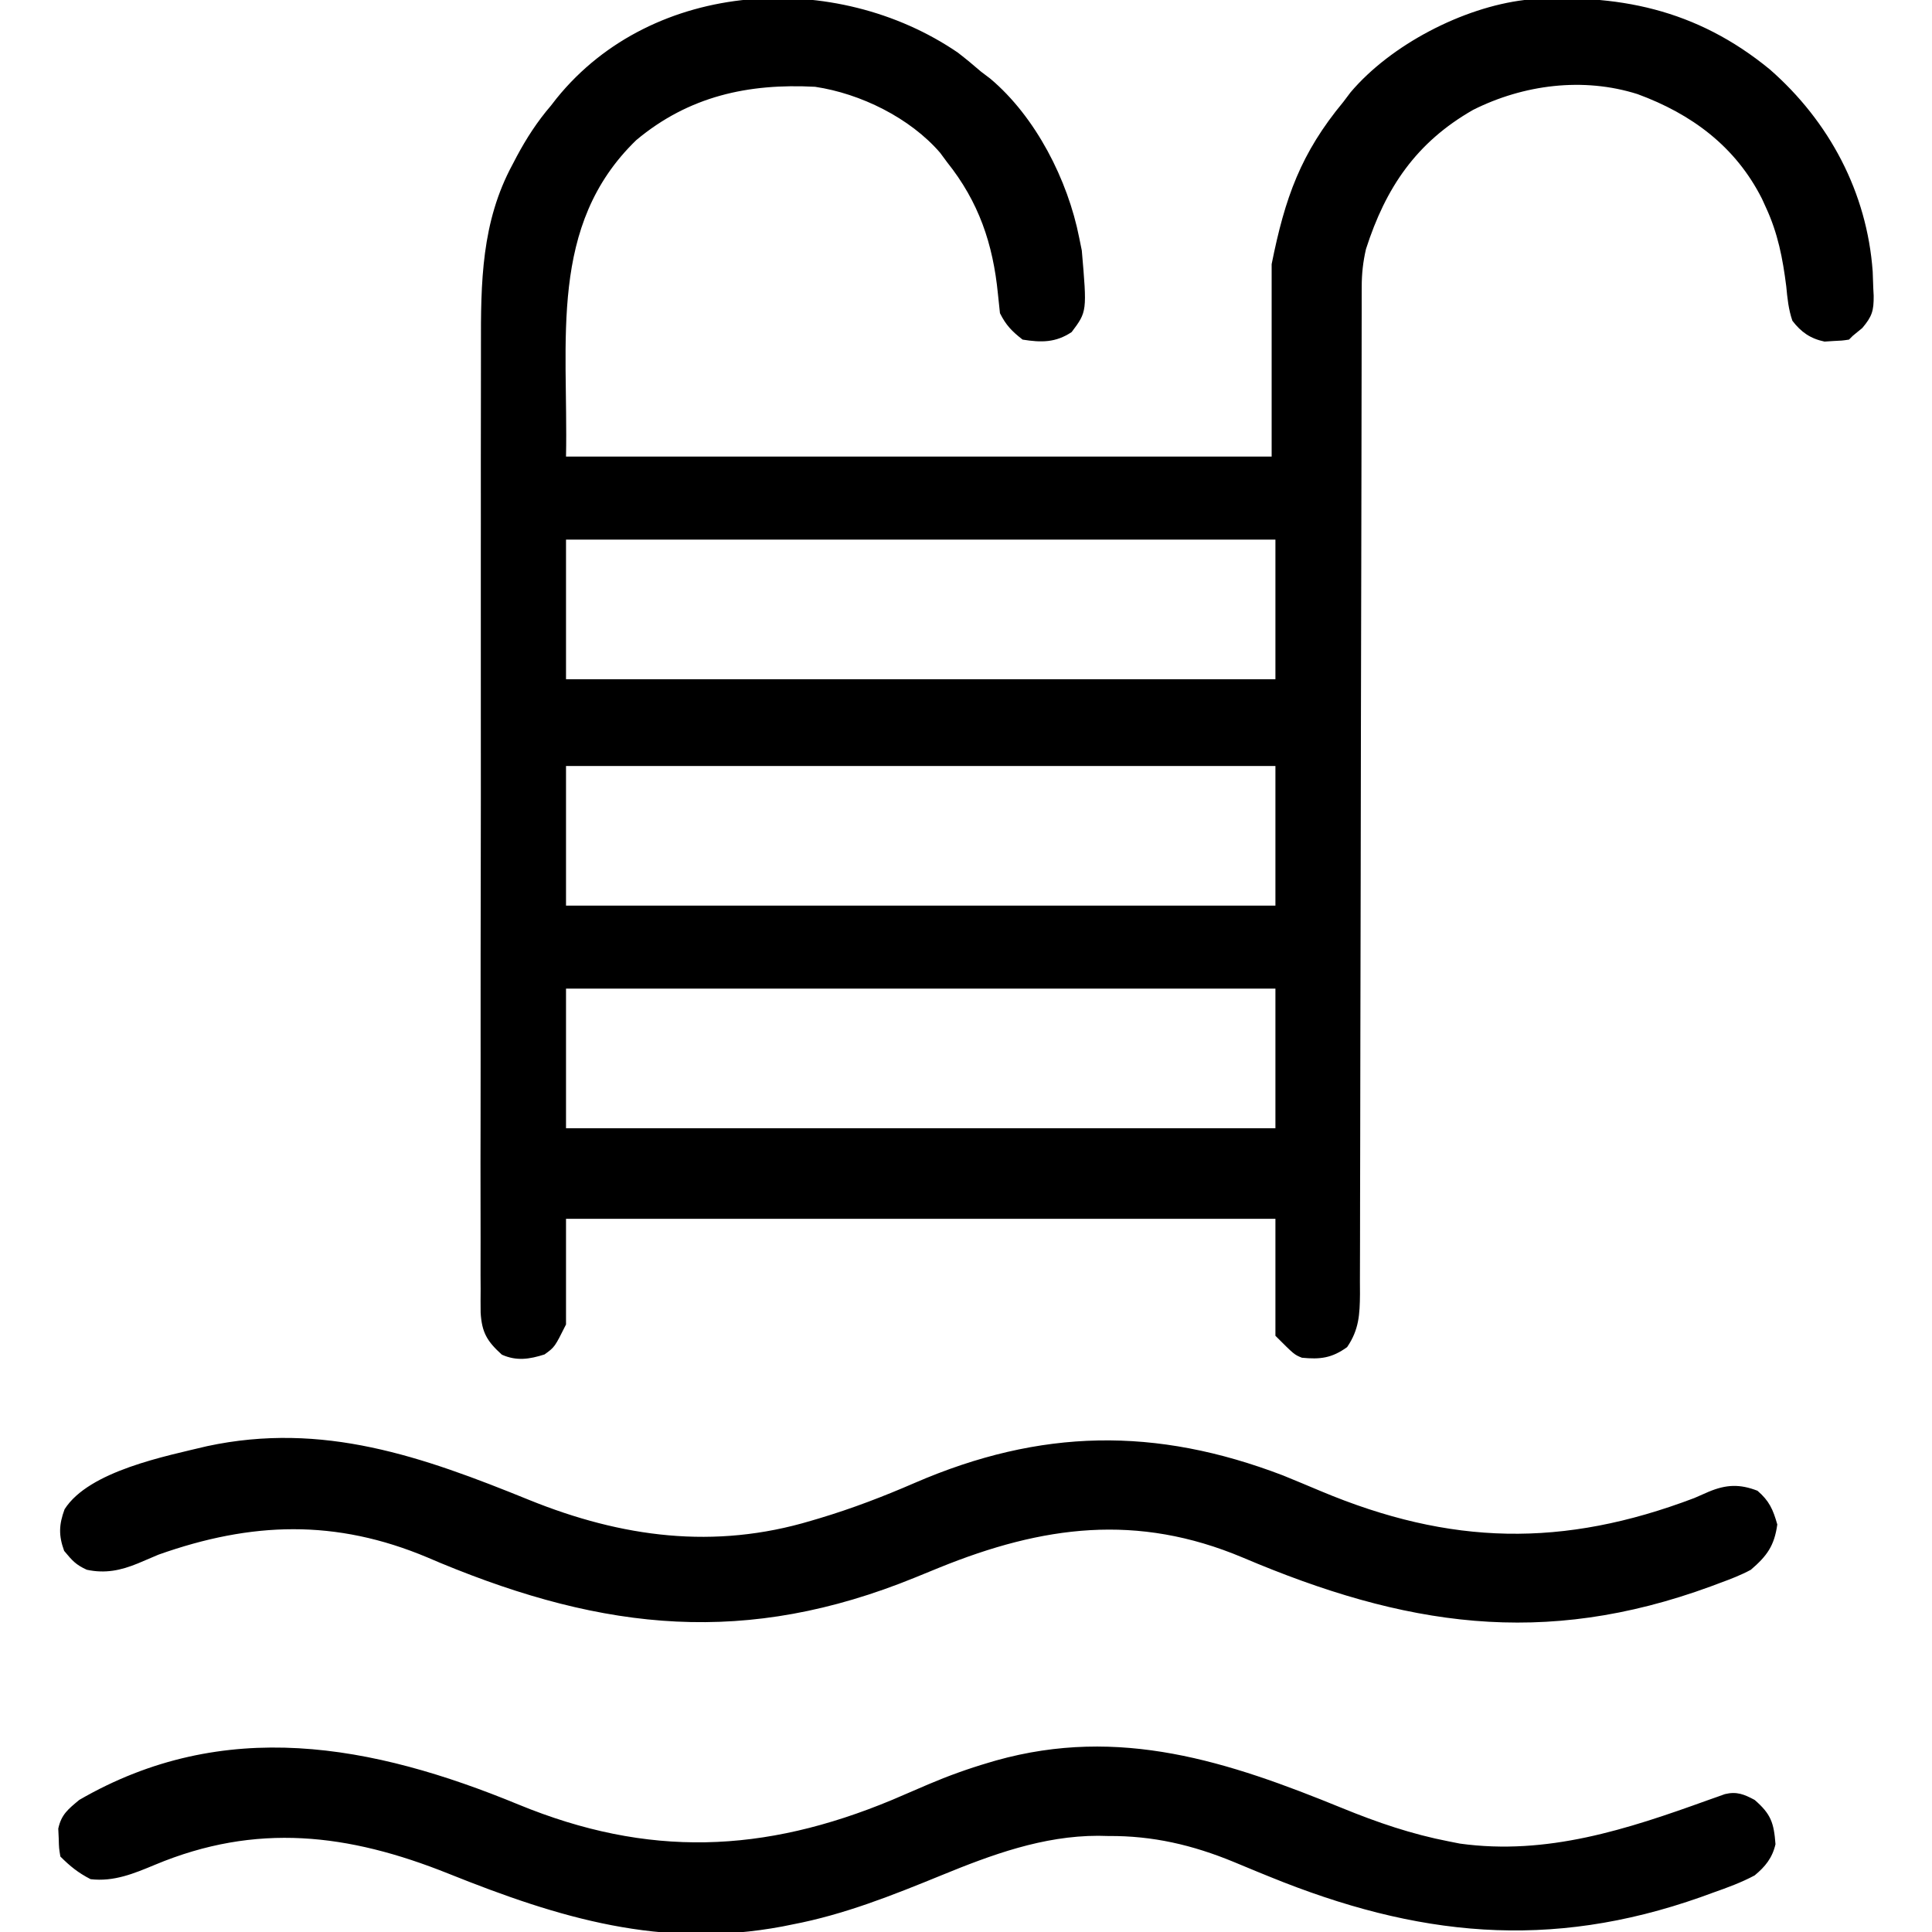
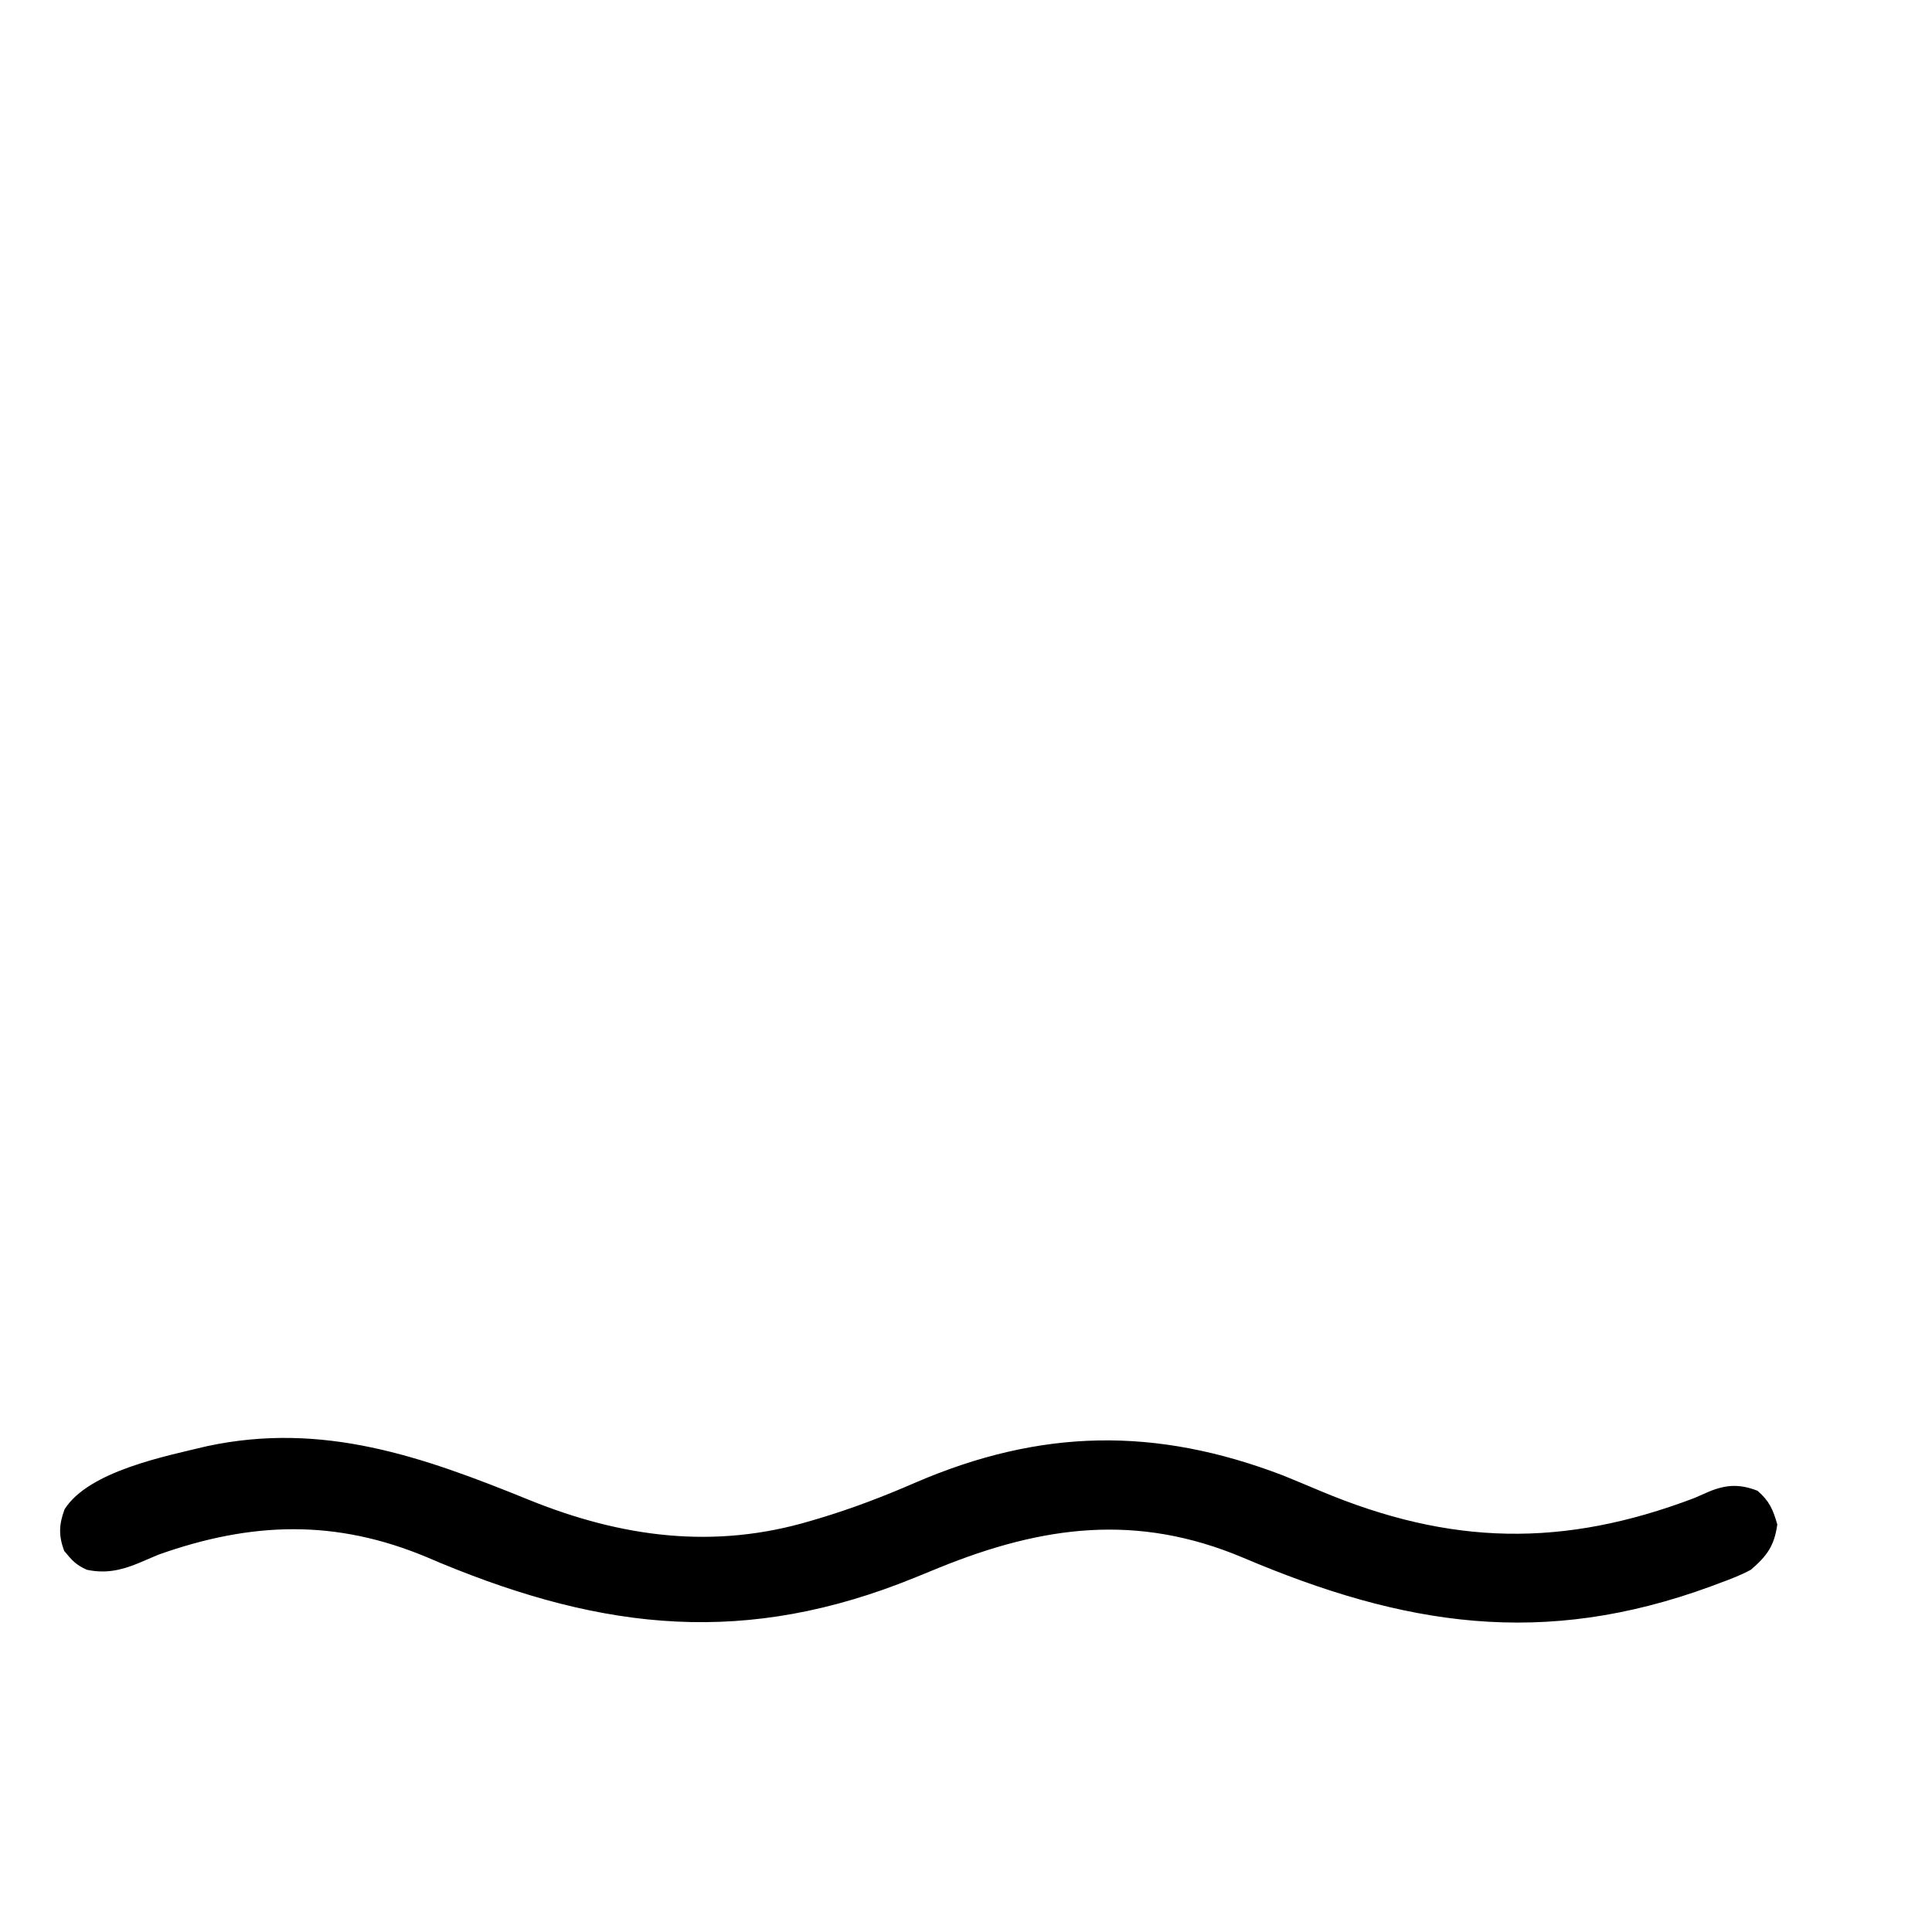
<svg xmlns="http://www.w3.org/2000/svg" version="1.1" fill="black" width="512" height="512">
-   <path d="M0 0 C2.117 1.632 4.148 3.317 6.168 5.066 C7.375 5.979 7.375 5.979 8.605 6.91 C20.658 17.052 29.156 33.774 32.168 49.066 C32.395 50.18 32.622 51.294 32.855 52.441 C34.251 68.629 34.251 68.629 30.168 74.066 C25.942 76.884 22.132 76.866 17.168 76.066 C14.344 73.876 12.753 72.236 11.168 69.066 C10.975 67.35 10.787 65.632 10.624 63.913 C9.323 50.689 5.544 39.542 -2.832 29.066 C-3.44 28.243 -4.049 27.419 -4.676 26.57 C-12.675 17.281 -25.821 10.849 -37.832 9.066 C-55.533 8.125 -71.277 11.551 -85.207 23.191 C-108.605 45.82 -103.204 76.287 -103.832 107.066 C-42.122 107.066 19.588 107.066 83.168 107.066 C83.168 90.236 83.168 73.406 83.168 56.066 C86.701 38.401 90.912 26.652 102.168 13.066 C102.798 12.231 103.429 11.396 104.078 10.535 C114.777 -2.103 133.841 -11.961 150.168 -13.934 C174.746 -15.829 195.787 -11.477 215.195 4.465 C230.964 18.265 240.953 37.07 242.453 58.055 C242.511 59.496 242.562 60.937 242.605 62.379 C242.64 63.061 242.675 63.744 242.71 64.447 C242.743 68.414 242.298 69.913 239.703 72.984 C238.867 73.671 238.03 74.359 237.168 75.066 C236.838 75.396 236.508 75.726 236.168 76.066 C234.312 76.34 234.312 76.34 231.98 76.441 C230.845 76.515 230.845 76.515 229.688 76.59 C225.946 75.813 223.446 74.059 221.168 71.066 C220.136 68.066 219.84 65.089 219.543 61.941 C218.606 54.525 217.331 47.906 214.168 41.066 C213.821 40.305 213.474 39.543 213.117 38.758 C206.113 24.87 194.455 16.274 180.148 11.012 C165.72 6.436 149.888 8.488 136.543 15.191 C121.513 23.785 113.402 35.757 108.168 52.066 C107.383 55.448 107.042 58.569 107.038 62.038 C107.032 63.51 107.032 63.51 107.027 65.012 C107.028 66.083 107.029 67.154 107.03 68.257 C107.027 69.401 107.024 70.544 107.021 71.722 C107.013 75.562 107.012 79.402 107.01 83.242 C107.006 85.992 107.001 88.741 106.995 91.491 C106.983 97.416 106.975 103.341 106.969 109.267 C106.958 118.632 106.938 127.997 106.916 137.362 C106.908 140.567 106.901 143.772 106.893 146.976 C106.891 148.178 106.891 148.178 106.888 149.403 C106.867 158.516 106.848 167.63 106.83 176.743 C106.828 177.576 106.827 178.409 106.825 179.267 C106.799 192.771 106.78 206.275 106.763 219.78 C106.746 233.645 106.717 247.511 106.679 261.376 C106.655 269.928 106.641 278.48 106.639 287.032 C106.637 292.892 106.624 298.751 106.603 304.611 C106.591 307.992 106.585 311.372 106.59 314.753 C106.593 318.419 106.579 322.083 106.56 325.749 C106.565 326.817 106.571 327.886 106.577 328.987 C106.528 334.406 106.321 338.435 103.168 343.066 C99.097 346.001 96.003 346.351 91.195 345.879 C89.168 345.066 89.168 345.066 84.168 340.066 C84.168 329.836 84.168 319.606 84.168 309.066 C22.128 309.066 -39.912 309.066 -103.832 309.066 C-103.832 318.306 -103.832 327.546 -103.832 337.066 C-106.832 343.066 -106.832 343.066 -109.52 345.004 C-113.491 346.278 -116.946 346.811 -120.832 345.066 C-124.737 341.532 -126.144 339.212 -126.458 333.922 C-126.485 331.826 -126.483 329.729 -126.46 327.633 C-126.467 326.475 -126.474 325.318 -126.482 324.125 C-126.496 320.919 -126.488 317.715 -126.471 314.51 C-126.458 311.049 -126.473 307.589 -126.485 304.129 C-126.503 297.35 -126.495 290.572 -126.477 283.793 C-126.463 278.278 -126.459 272.763 -126.462 267.248 C-126.463 266.463 -126.463 265.677 -126.464 264.868 C-126.465 263.272 -126.466 261.676 -126.467 260.08 C-126.475 245.962 -126.459 231.845 -126.429 217.728 C-126.4 204.055 -126.393 190.382 -126.408 176.709 C-126.425 161.807 -126.429 146.904 -126.412 132.002 C-126.41 130.409 -126.408 128.816 -126.406 127.223 C-126.405 126.439 -126.404 125.655 -126.403 124.848 C-126.398 119.35 -126.401 113.853 -126.408 108.356 C-126.416 101.639 -126.409 94.923 -126.384 88.207 C-126.371 84.786 -126.365 81.366 -126.376 77.945 C-126.416 60.95 -126.282 44.883 -117.957 29.566 C-117.61 28.902 -117.262 28.237 -116.905 27.553 C-114.306 22.687 -111.431 18.257 -107.832 14.066 C-107.336 13.428 -106.839 12.79 -106.328 12.133 C-80.713 -19.531 -32.239 -22.011 0 0 Z M-103.832 129.066 C-103.832 141.276 -103.832 153.486 -103.832 166.066 C-41.792 166.066 20.248 166.066 84.168 166.066 C84.168 153.856 84.168 141.646 84.168 129.066 C22.128 129.066 -39.912 129.066 -103.832 129.066 Z M-103.832 189.066 C-103.832 201.276 -103.832 213.486 -103.832 226.066 C-41.792 226.066 20.248 226.066 84.168 226.066 C84.168 213.856 84.168 201.646 84.168 189.066 C22.128 189.066 -39.912 189.066 -103.832 189.066 Z M-103.832 248.066 C-103.832 260.276 -103.832 272.486 -103.832 285.066 C-41.792 285.066 20.248 285.066 84.168 285.066 C84.168 272.856 84.168 260.646 84.168 248.066 C22.128 248.066 -39.912 248.066 -103.832 248.066 Z " transform="translate(253.832,13.934)" />
  <path d="M0 0 C24.515 9.922 49.05 13.237 74.769 5.5 C75.496 5.285 76.223 5.071 76.972 4.85 C85.6 2.26 93.886 -0.912 102.144 -4.5 C135.552 -18.962 166.039 -19.405 199.769 -6.5 C203.123 -5.133 206.462 -3.735 209.8 -2.332 C244.142 12.083 273.977 12.703 308.769 -0.5 C310.037 -1.046 311.301 -1.599 312.562 -2.16 C317.219 -4.106 320.801 -4.261 325.519 -2.438 C328.65 0.259 329.646 2.536 330.769 6.5 C329.989 12.158 328.036 14.833 323.769 18.5 C321.129 19.927 318.398 20.973 315.582 22 C314.797 22.295 314.013 22.589 313.205 22.893 C268.711 39.225 231.927 33.446 189.117 15.269 C161.105 3.479 136.137 6.806 108.687 17.941 C106.548 18.814 104.408 19.688 102.269 20.562 C57.677 38.748 20.167 34.787 -23.543 16.687 C-24.645 16.219 -25.748 15.751 -26.883 15.269 C-51.282 4.999 -73.598 5.764 -98.231 14.5 C-100.05 15.254 -101.864 16.023 -103.668 16.812 C-108.229 18.683 -112.346 19.553 -117.231 18.5 C-120.153 17.168 -121.063 16.101 -123.231 13.5 C-124.723 9.394 -124.623 6.569 -123.117 2.469 C-116.651 -7.706 -96.155 -11.635 -85.356 -14.25 C-54.623 -20.844 -28.264 -11.485 0 0 Z " transform="translate(140.231,397.5)" />
-   <path d="M0 0 C34.315 14.118 64.924 12.964 99.036 -1.241 C102.241 -2.606 105.441 -3.986 108.639 -5.369 C113.876 -7.597 119.131 -9.491 124.59 -11.098 C125.235 -11.289 125.881 -11.48 126.546 -11.676 C159.371 -20.888 188.007 -11.435 218.34 0.965 C227.645 4.764 236.711 7.864 246.59 9.777 C247.55 9.967 248.511 10.156 249.5 10.352 C272.598 13.535 293.749 6.578 315.188 -1.16 C315.983 -1.44 316.778 -1.72 317.598 -2.008 C318.638 -2.381 318.638 -2.381 319.7 -2.762 C322.844 -3.528 324.804 -2.713 327.59 -1.223 C331.904 2.508 332.689 4.836 333.113 10.512 C332.273 14.149 330.4 16.453 327.59 18.777 C324.05 20.67 320.372 22.009 316.59 23.34 C315.535 23.723 314.48 24.107 313.393 24.502 C273.083 38.757 237.977 34.988 199.094 19.141 C197.999 18.696 196.905 18.251 195.778 17.793 C193.682 16.937 191.59 16.07 189.503 15.191 C178.651 10.722 168.095 8.248 156.34 8.34 C155.444 8.32 154.548 8.3 153.625 8.279 C138.954 8.29 125.392 13.288 112.005 18.778 C99.126 24.045 86.31 29.163 72.59 31.777 C71.716 31.954 70.842 32.131 69.942 32.313 C37.871 38.312 10.847 30.109 -18.594 18.297 C-45.098 7.686 -69.495 4.734 -96.348 15.965 C-101.941 18.298 -107.255 20.502 -113.41 19.777 C-116.707 18.07 -118.811 16.377 -121.41 13.777 C-121.781 11.57 -121.781 11.57 -121.848 8.965 C-121.888 8.113 -121.928 7.261 -121.969 6.383 C-121.162 2.621 -119.332 1.209 -116.41 -1.223 C-78.037 -23.455 -38.637 -15.928 0 0 Z " transform="translate(137.41,478.223)" />
</svg>